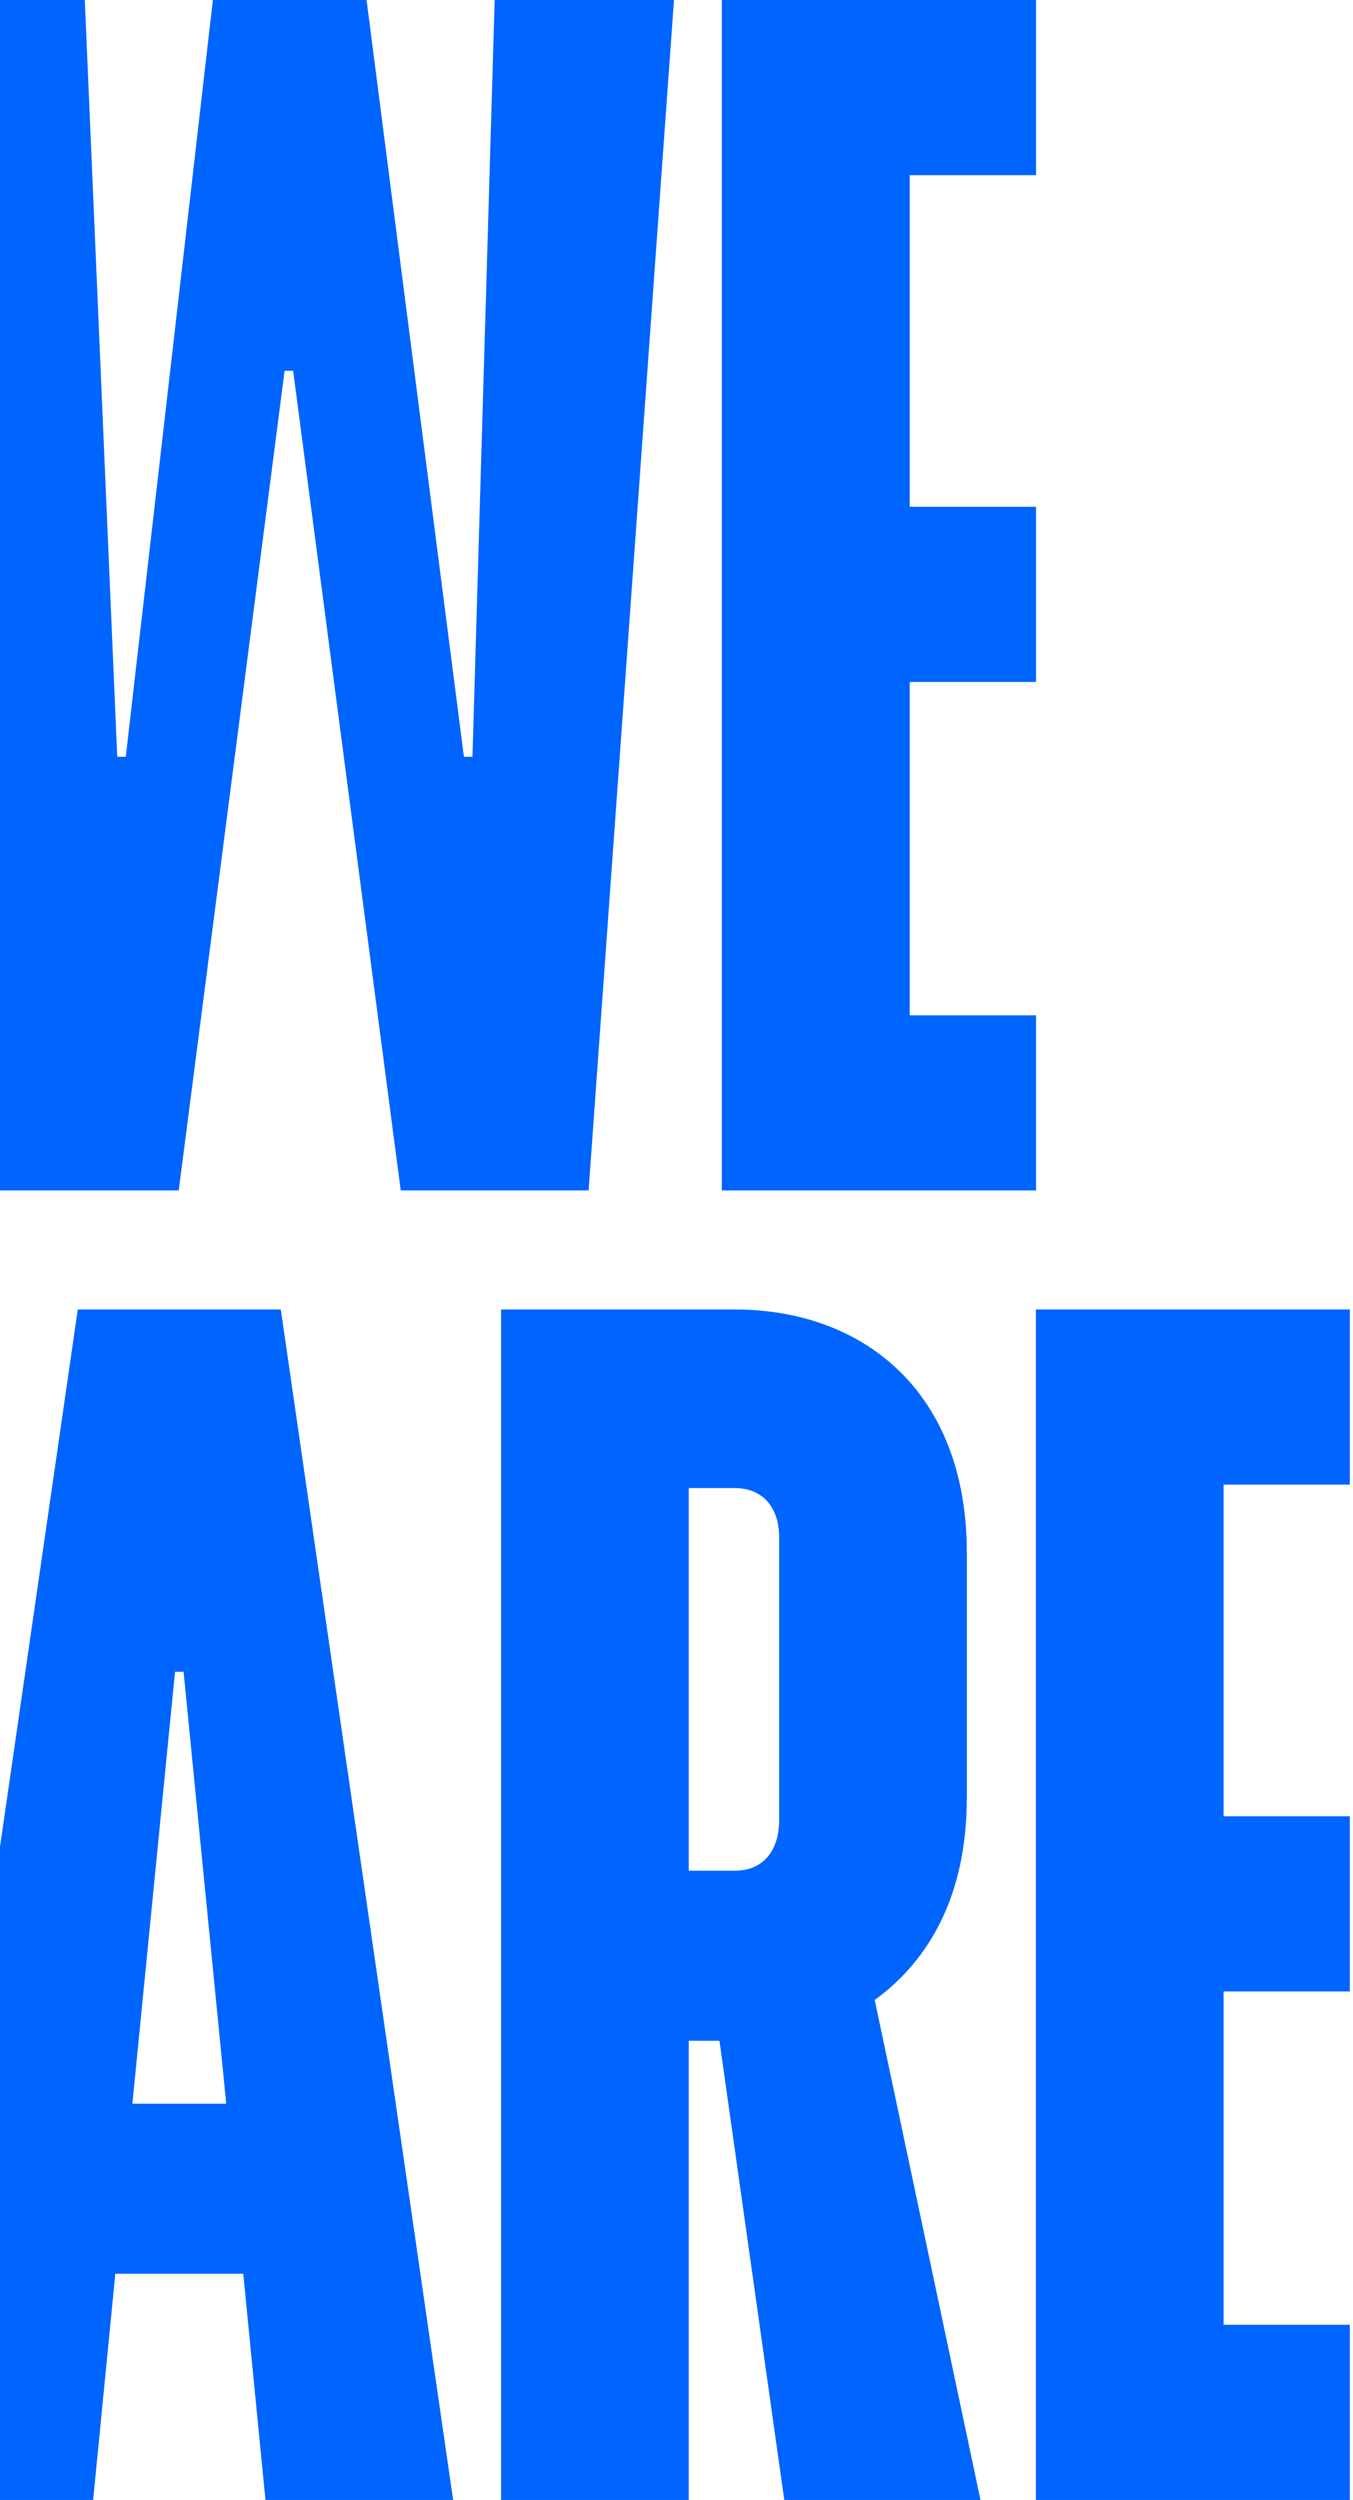
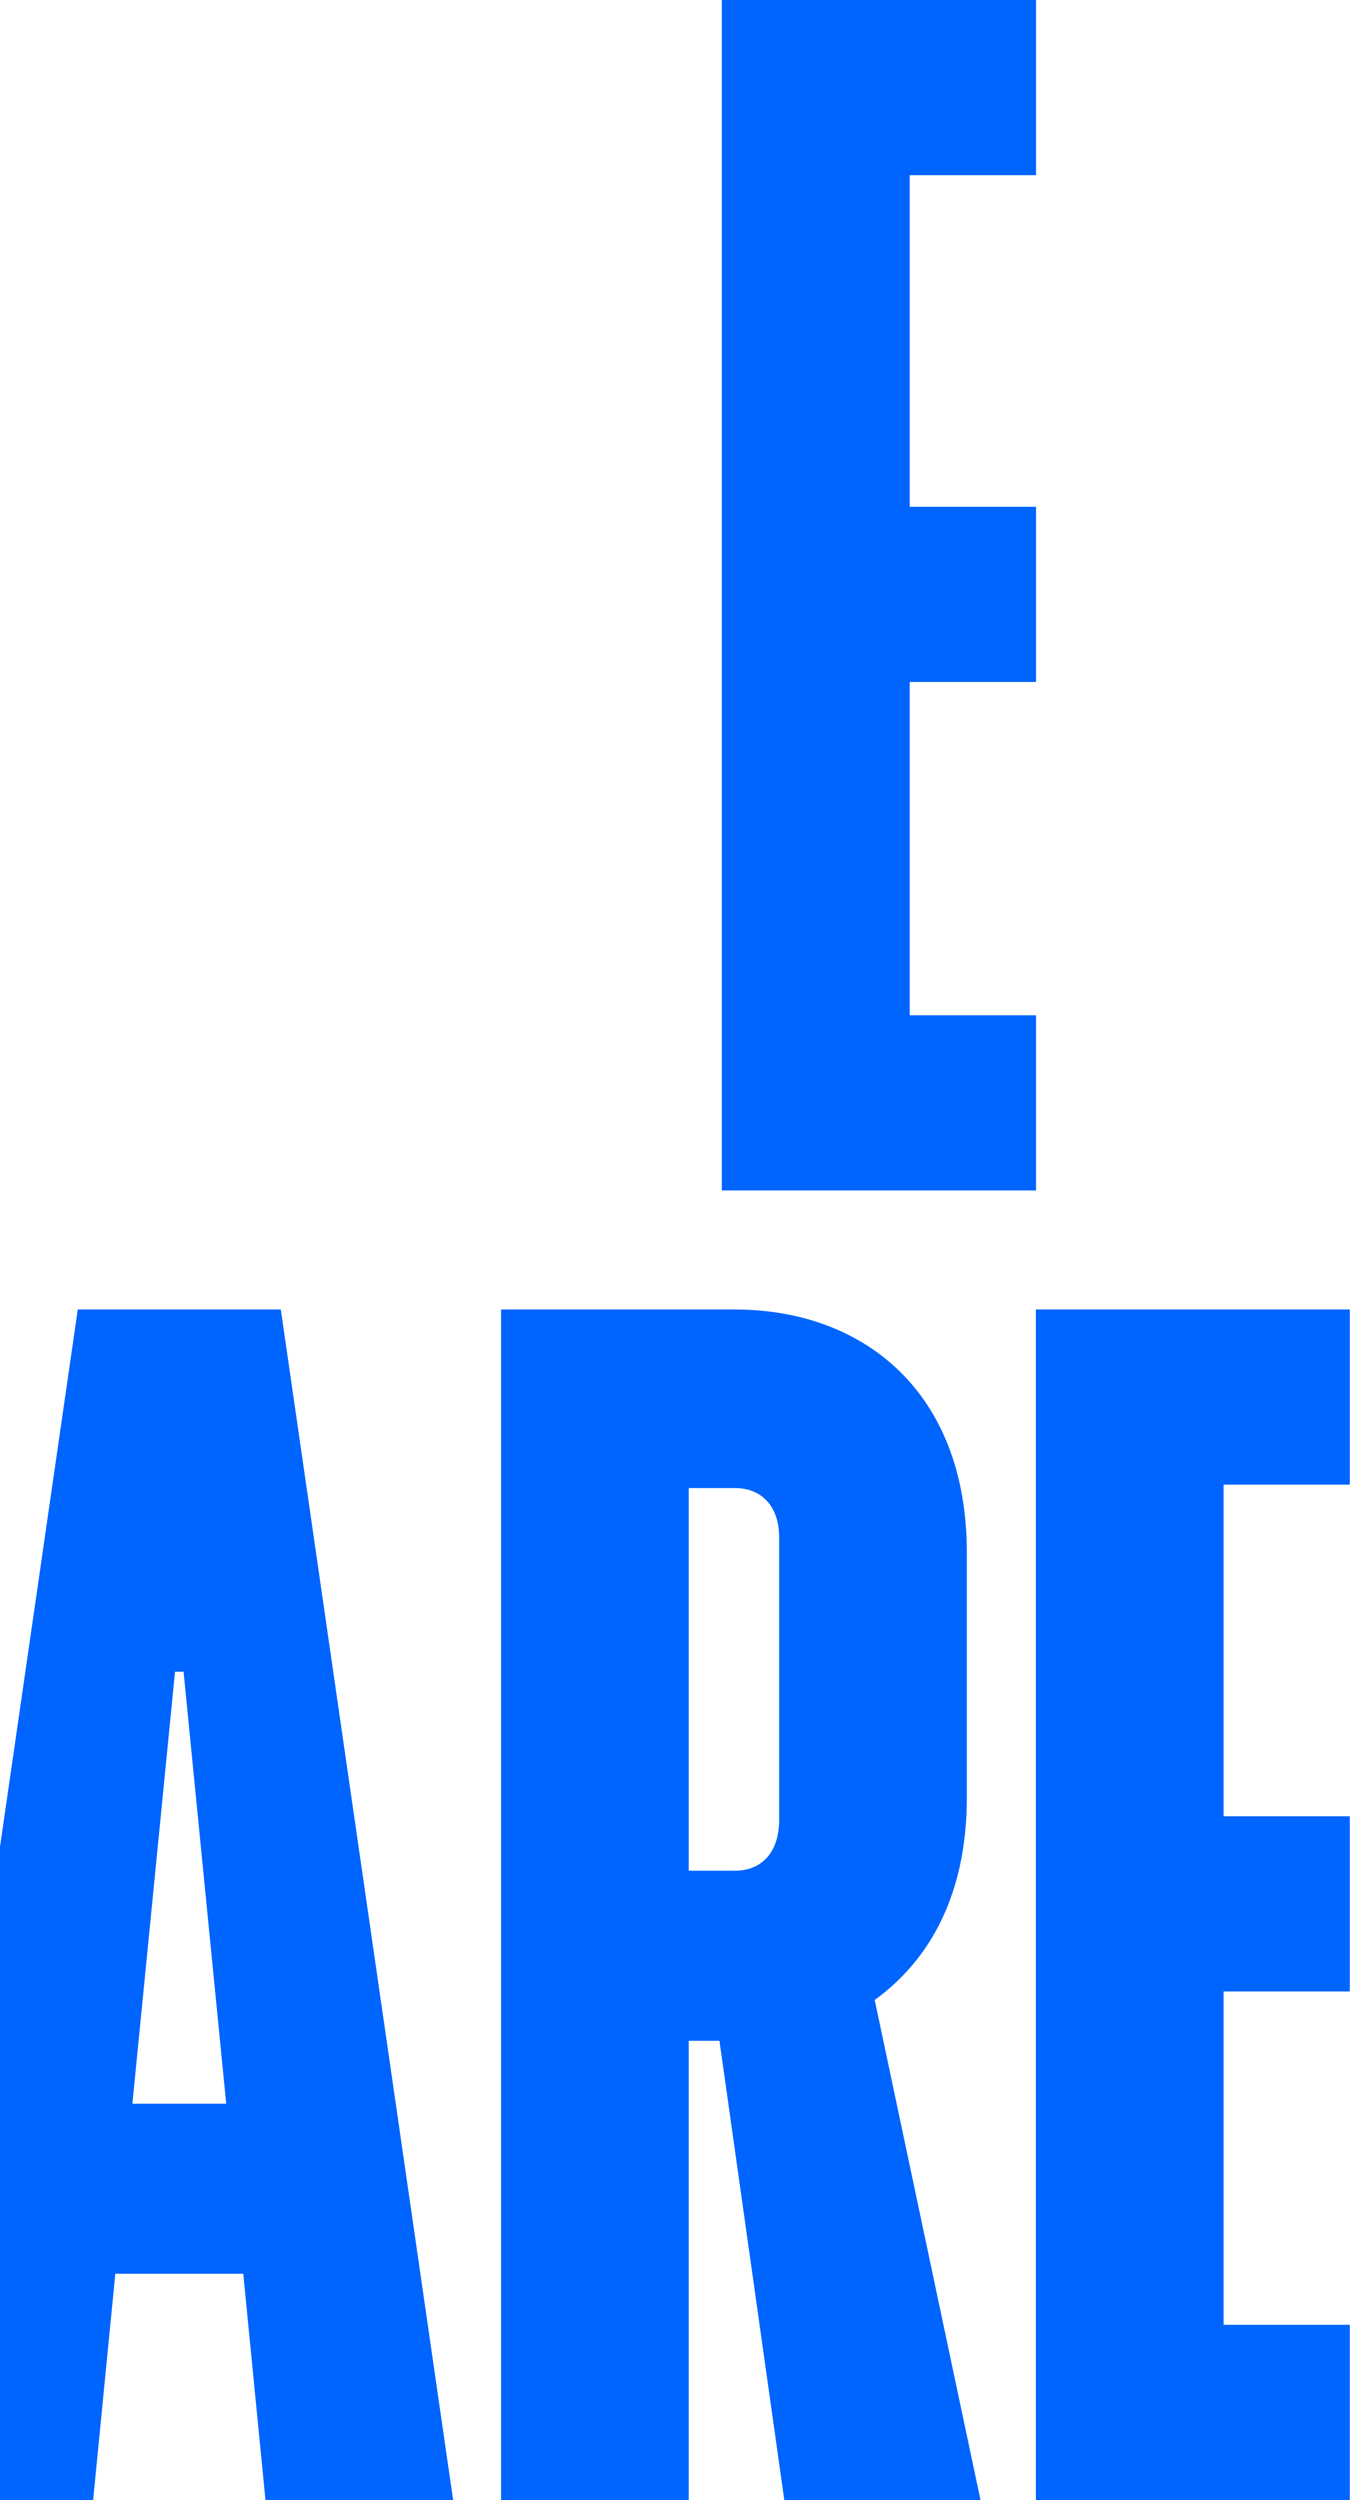
<svg xmlns="http://www.w3.org/2000/svg" width="229" height="423" viewBox="0 0 229 423" fill="none">
-   <path d="M-1.547 201.429H30.249L48.17 62.731H49.616L67.826 201.429H99.622L114.075 0H83.724L79.966 128.051H78.521L62.045 0H36.03L21.288 128.051H19.843L14.351 0H-16L-1.547 201.429Z" fill="#0064FF" />
  <path d="M122.171 201.429H175.357V171.79H153.967V115.39H175.357V85.751H153.967V29.639H175.357V0H122.171V201.429Z" fill="#0064FF" />
  <path d="M-16 423H15.764L19.518 384.729H41.175L44.929 423H76.693L47.528 221.571H13.165L-16 423ZM22.406 355.953L29.625 282.863H31.069L38.288 355.953H22.406Z" fill="#0064FF" />
  <path d="M84.808 423H116.572V345.306H121.77L132.743 423H165.951L148.047 338.4C157.576 331.494 163.64 320.271 163.64 304.157V262.72C163.64 235.384 146.026 221.571 124.369 221.571H84.808V423ZM116.572 316.531V251.786H124.369C128.989 251.786 131.876 254.951 131.876 260.131V307.898C131.876 313.365 128.989 316.531 124.369 316.531H116.572Z" fill="#0064FF" />
  <path d="M175.329 423H228.461V393.361H207.093V336.961H228.461V307.322H207.093V251.21H228.461V221.571H175.329V423Z" fill="#0064FF" />
</svg>